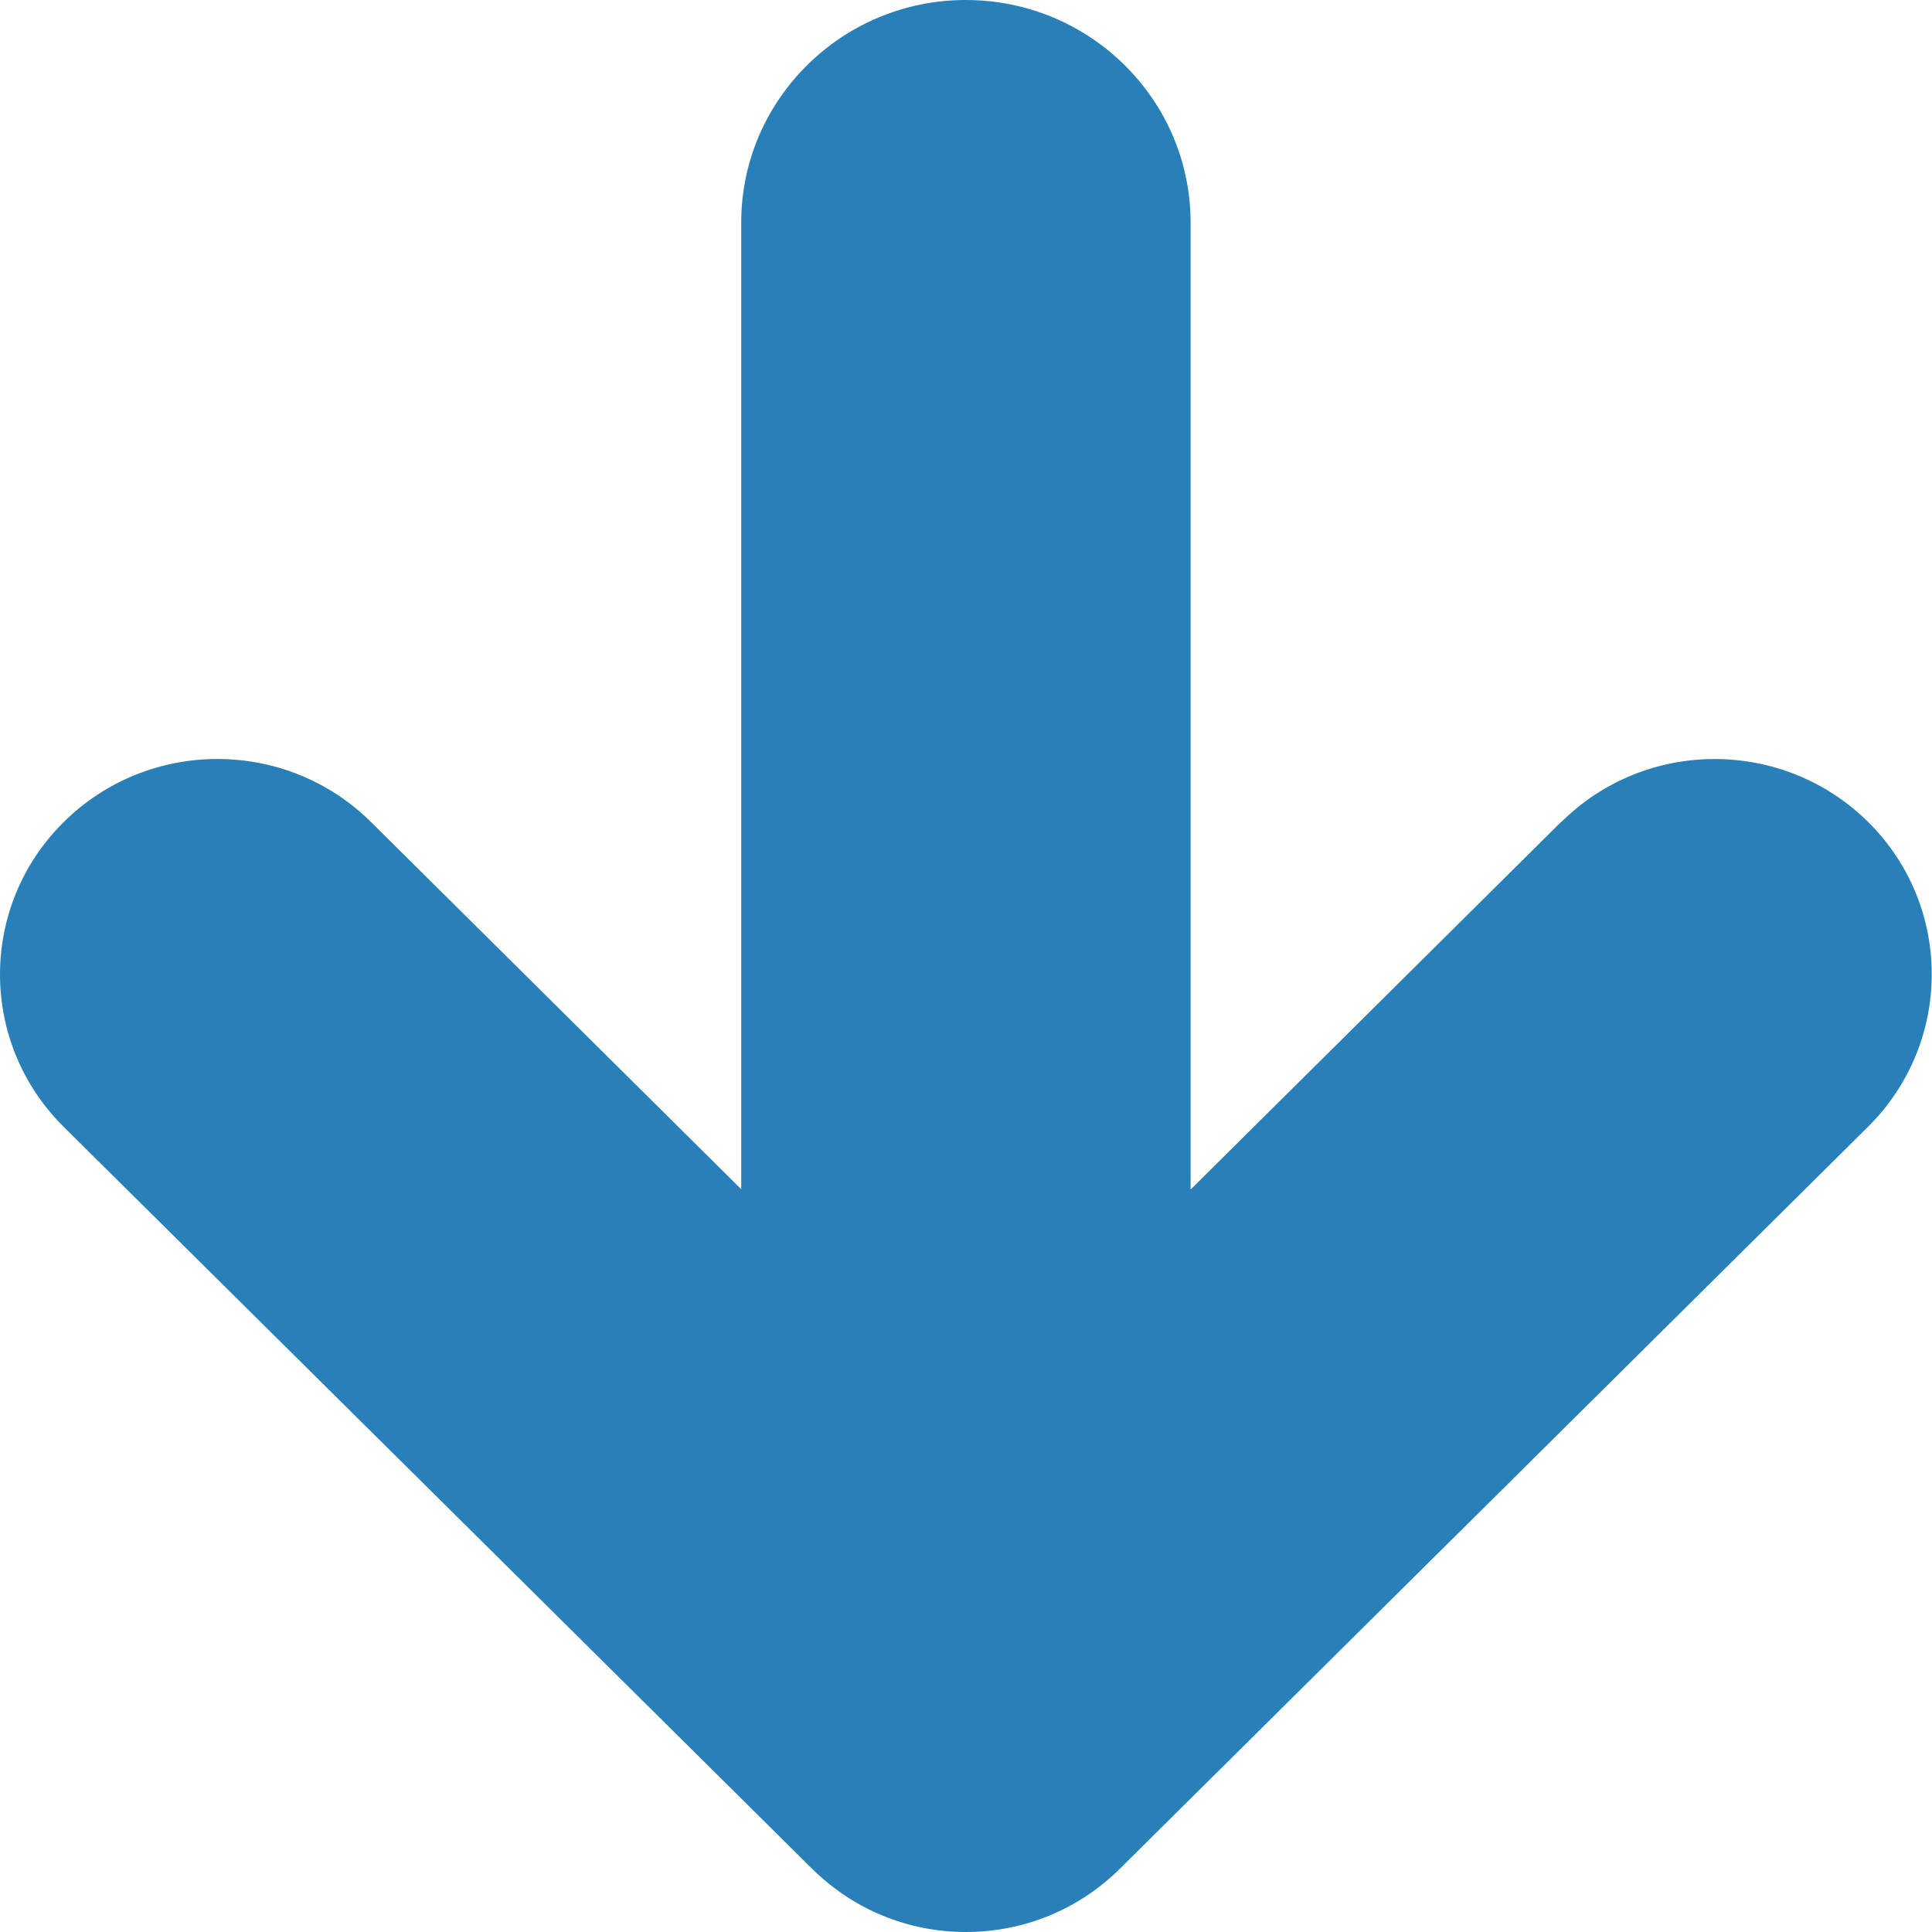
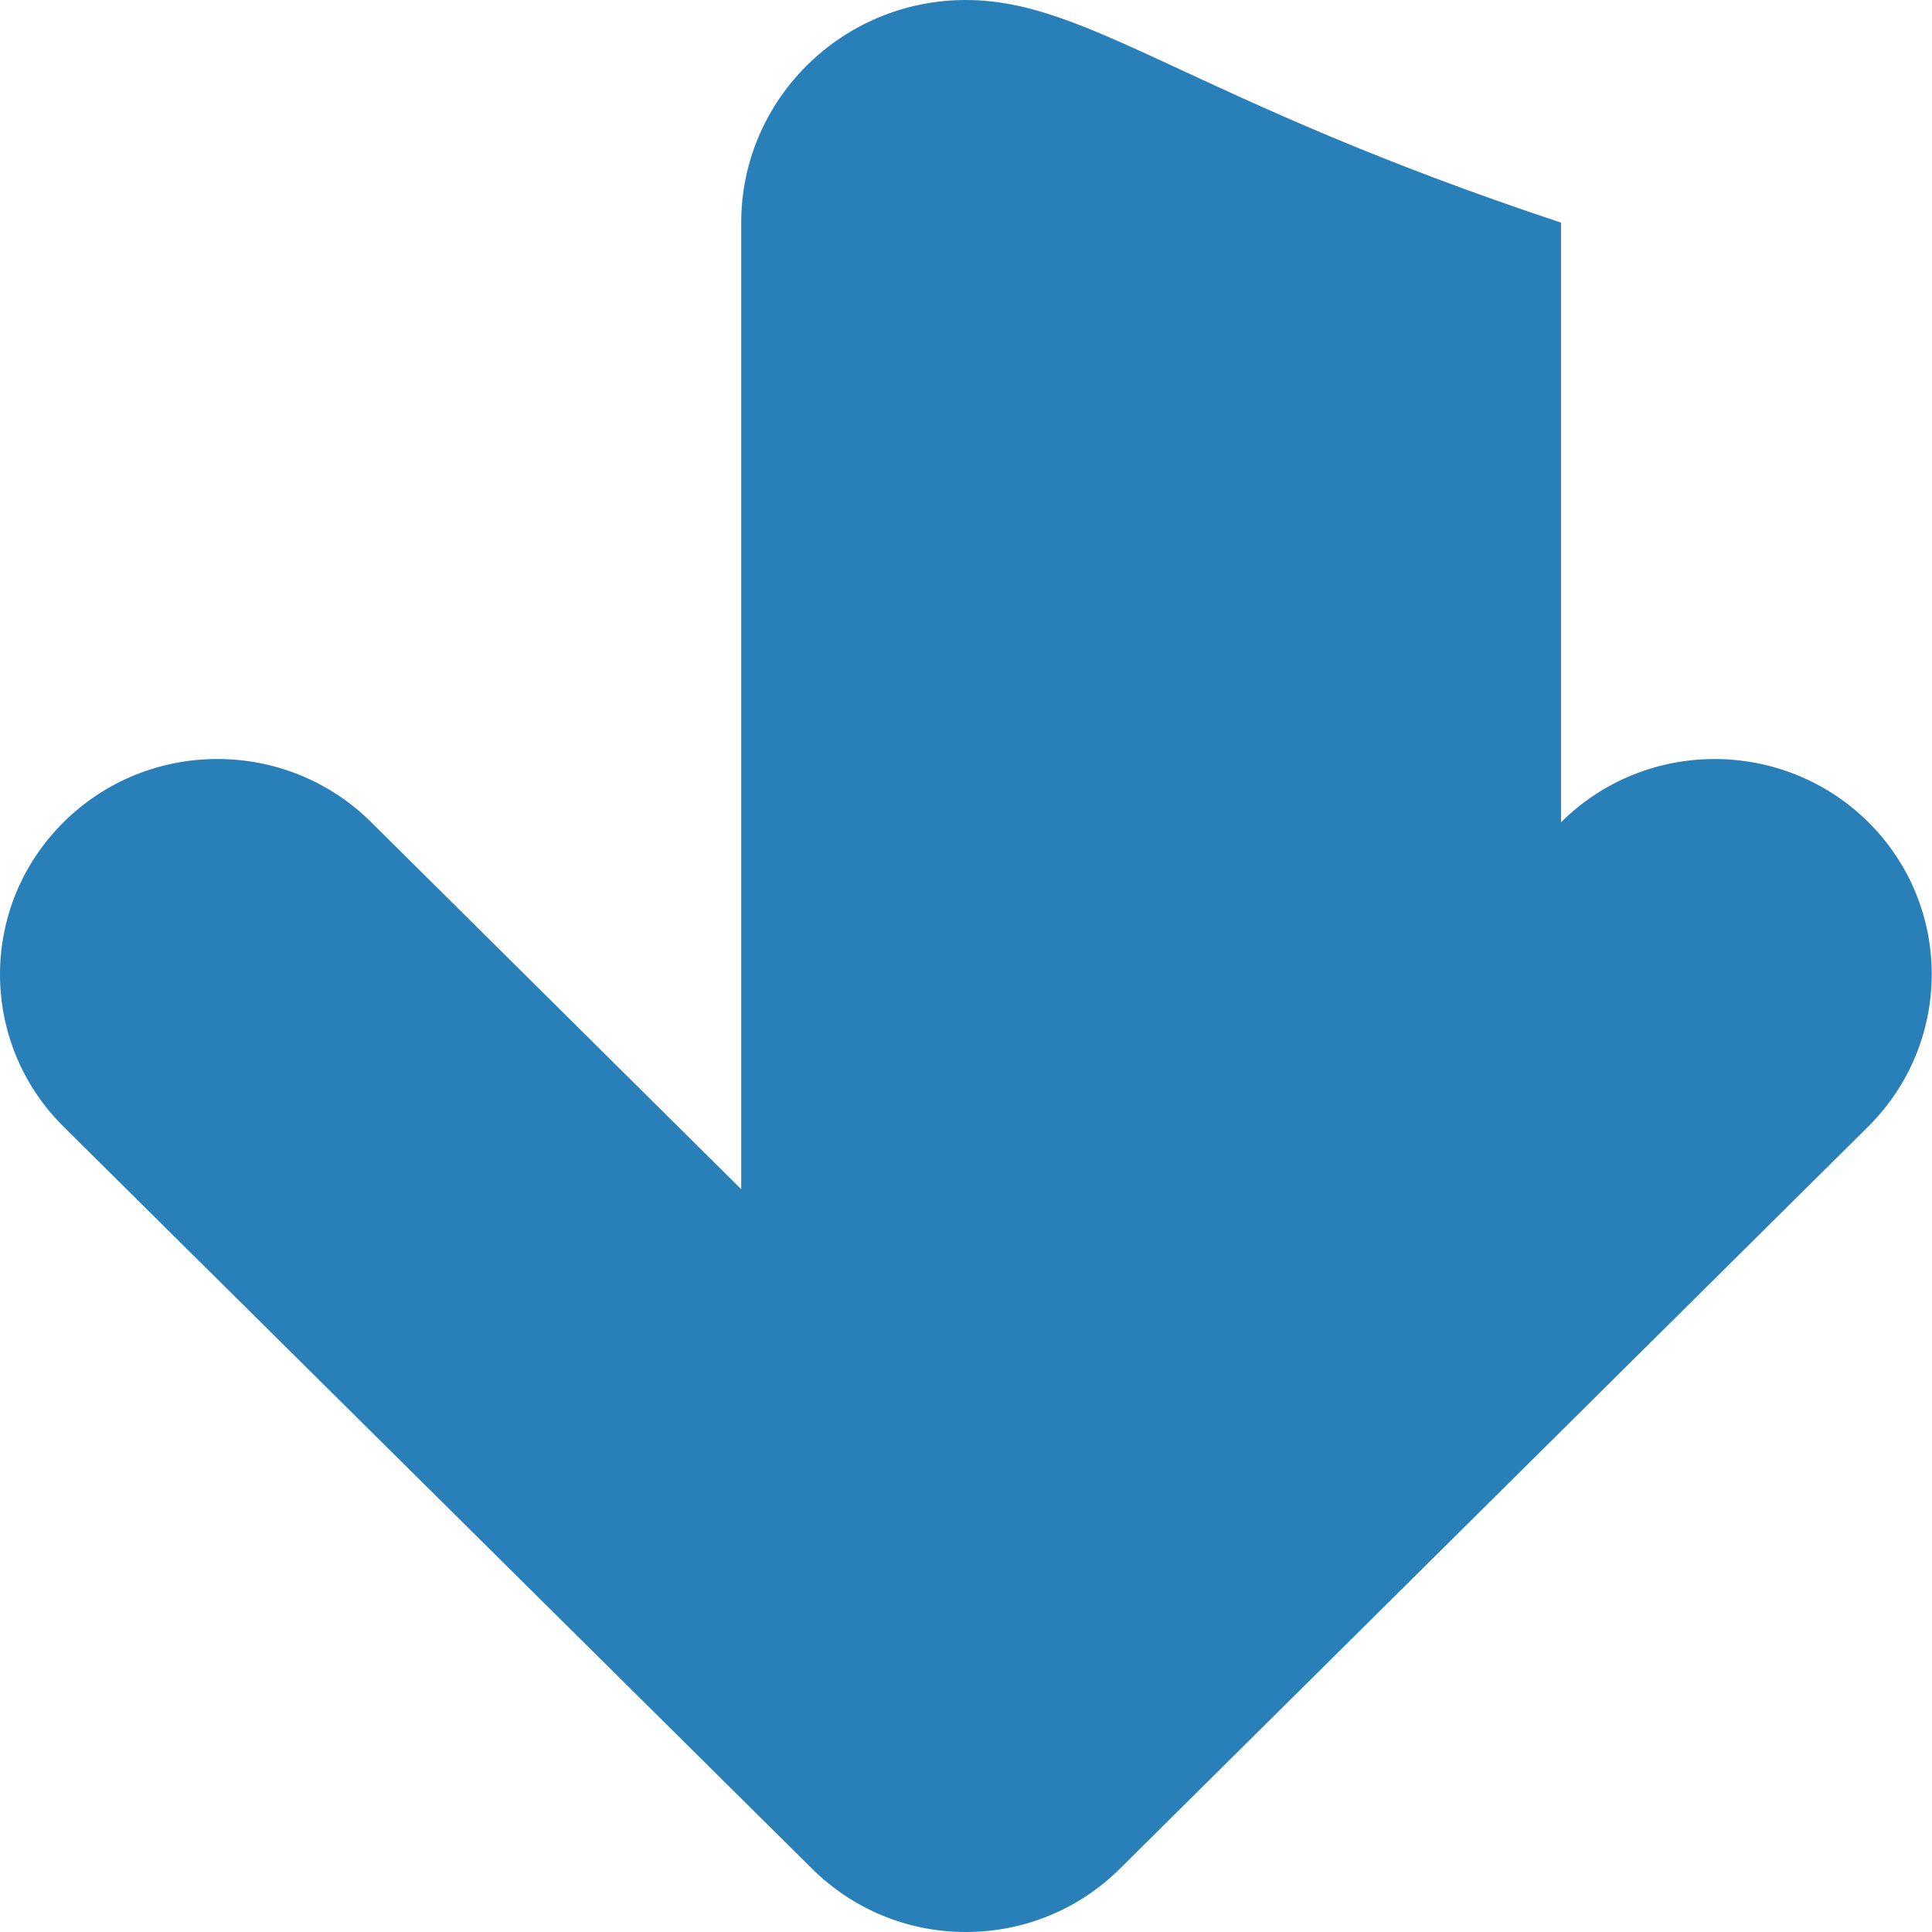
<svg xmlns="http://www.w3.org/2000/svg" version="1.1" id="Layer_1" x="0px" y="0px" width="40px" height="40px" viewBox="0 0 40 40" enable-background="new 0 0 40 40" xml:space="preserve">
-   <path id="path-1" fill="#2980B9" d="M38.679,17.019c-1.761-1.74-4.606-1.74-6.36,0.006v-0.006l-7.669,7.609V4.609  C24.65,2.066,22.565,0,19.995,0c-2.563,0-4.649,2.066-4.649,4.609v20.012l-7.665-7.602c-1.756-1.74-4.605-1.74-6.361,0  C0.439,17.891,0,19.032,0,20.174c0,1.141,0.439,2.282,1.314,3.151l15.507,15.373C17.668,39.532,18.796,40,19.995,40  c1.207,0,2.336-0.468,3.183-1.302l15.501-15.373C40.433,21.58,40.433,18.759,38.679,17.019z" />
+   <path id="path-1" fill="#2980B9" d="M38.679,17.019c-1.761-1.74-4.606-1.74-6.36,0.006v-0.006V4.609  C24.65,2.066,22.565,0,19.995,0c-2.563,0-4.649,2.066-4.649,4.609v20.012l-7.665-7.602c-1.756-1.74-4.605-1.74-6.361,0  C0.439,17.891,0,19.032,0,20.174c0,1.141,0.439,2.282,1.314,3.151l15.507,15.373C17.668,39.532,18.796,40,19.995,40  c1.207,0,2.336-0.468,3.183-1.302l15.501-15.373C40.433,21.58,40.433,18.759,38.679,17.019z" />
</svg>